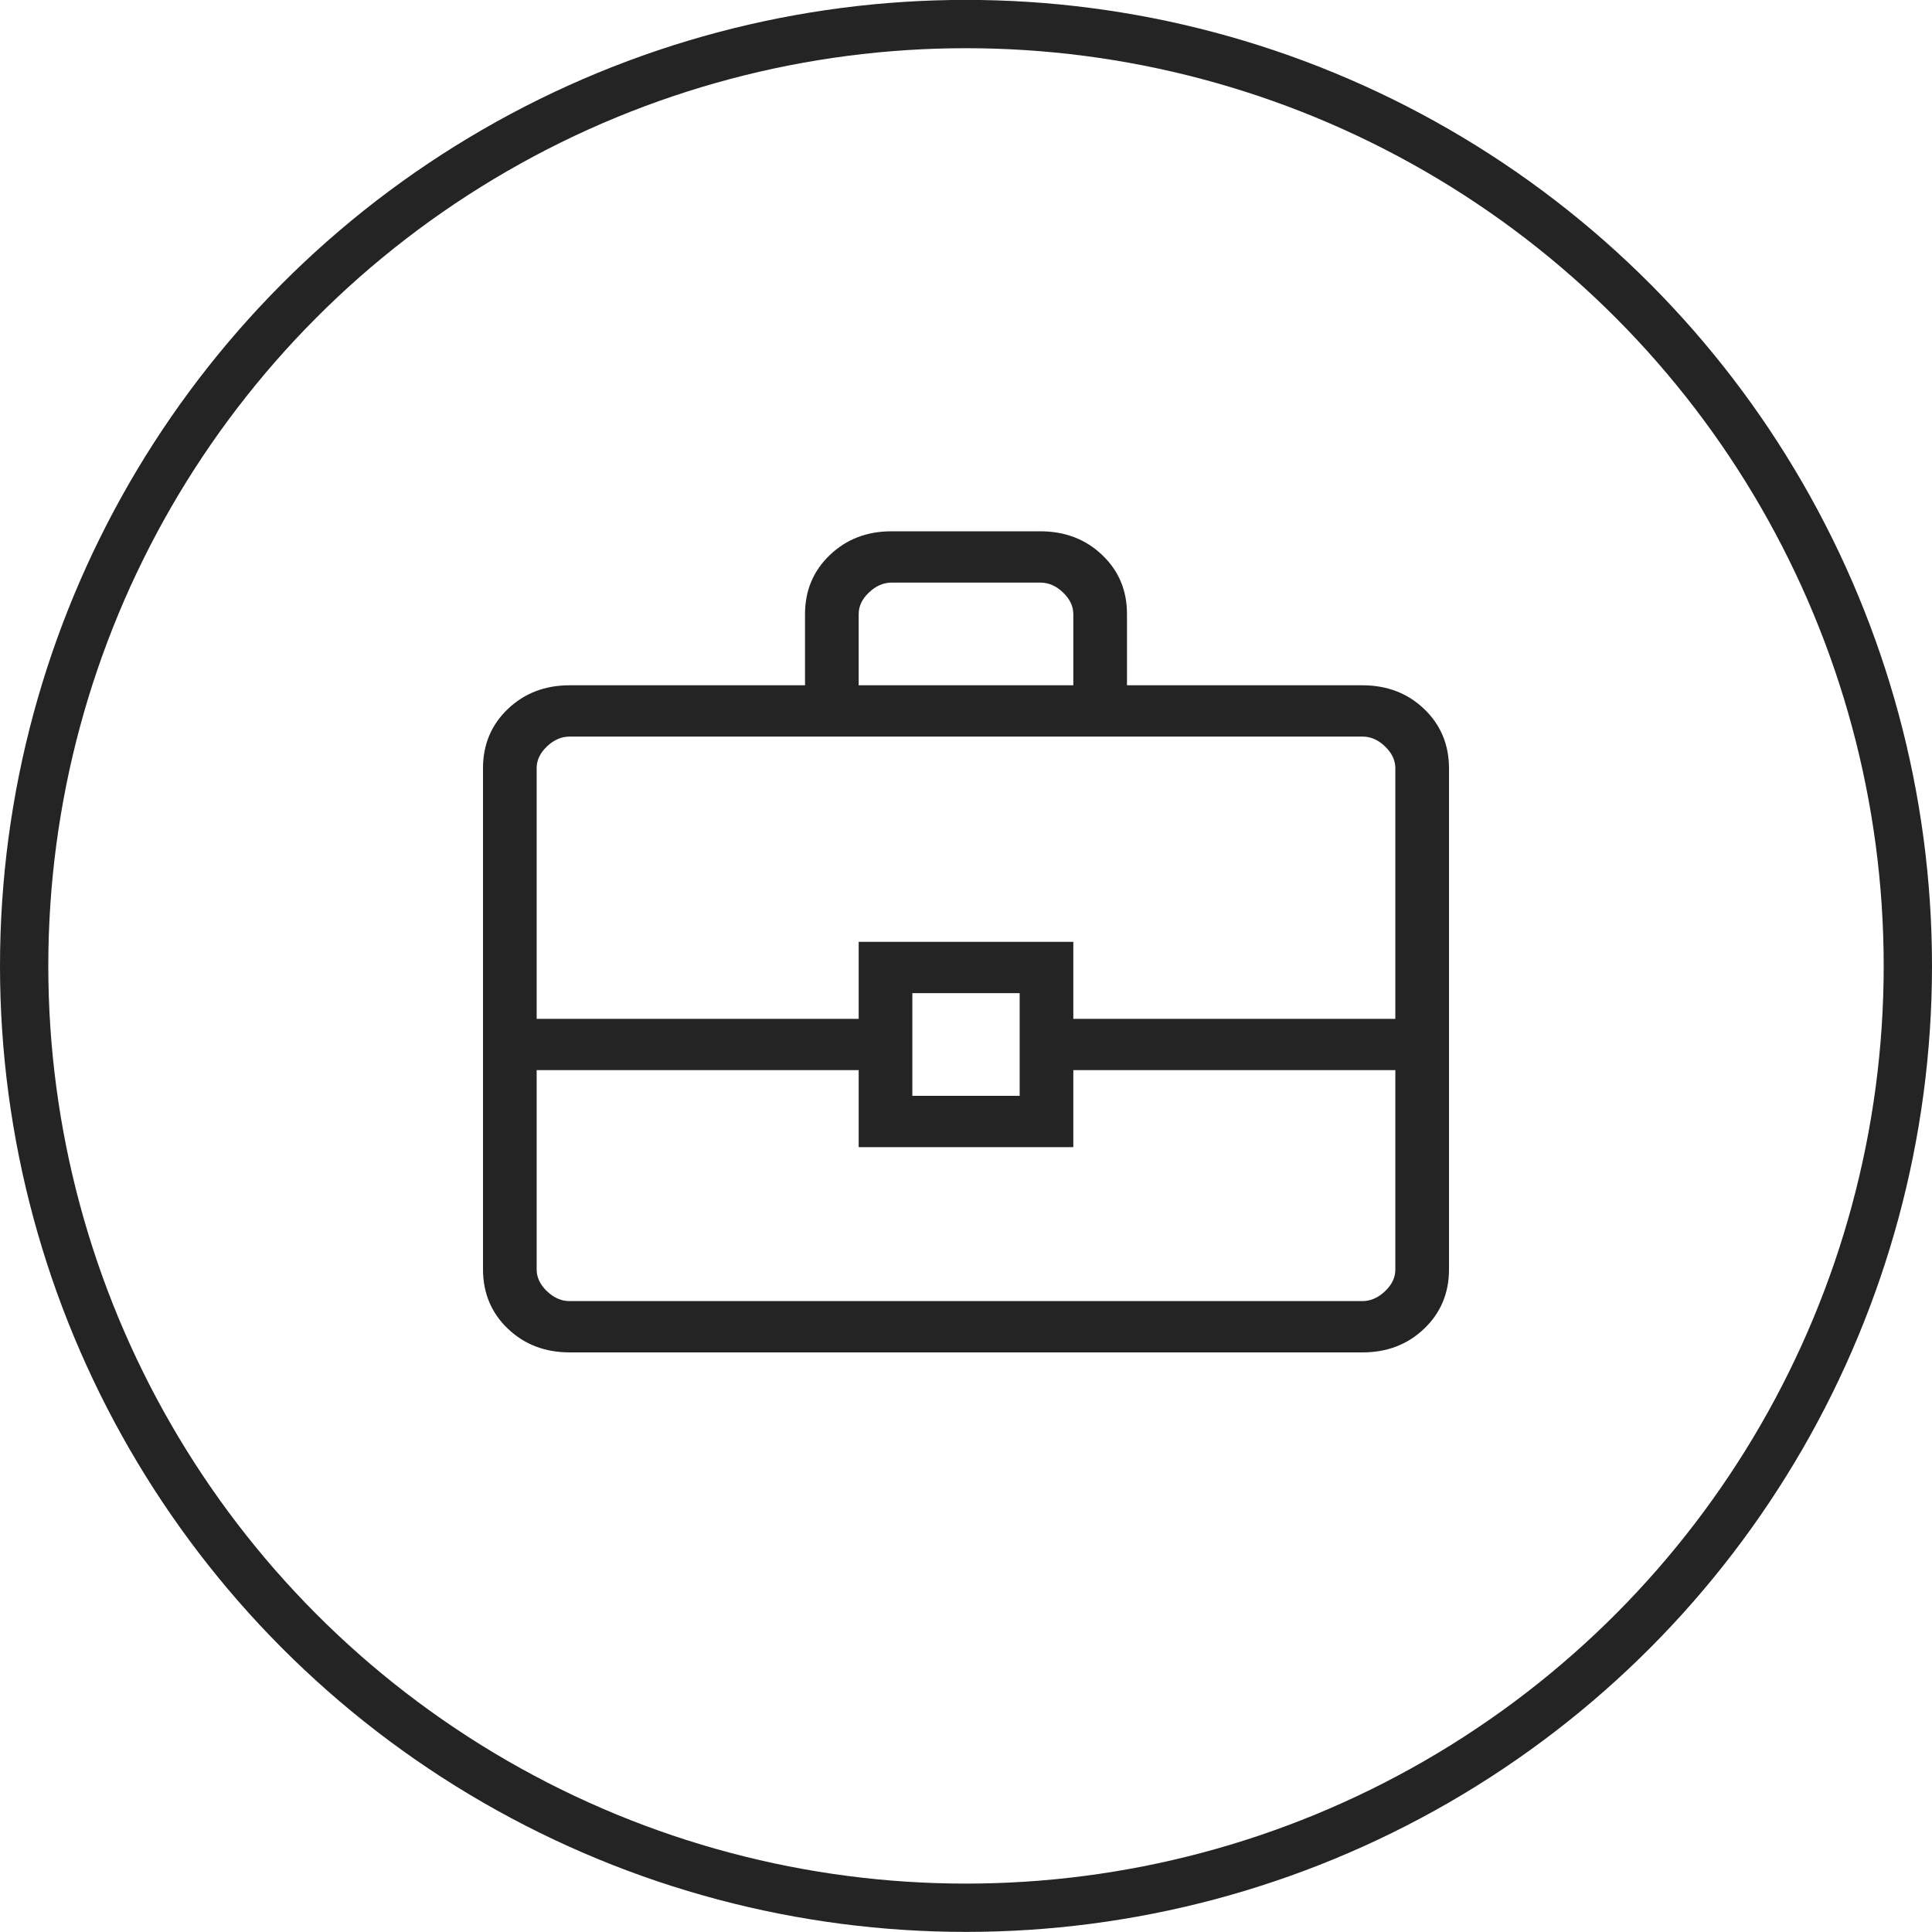
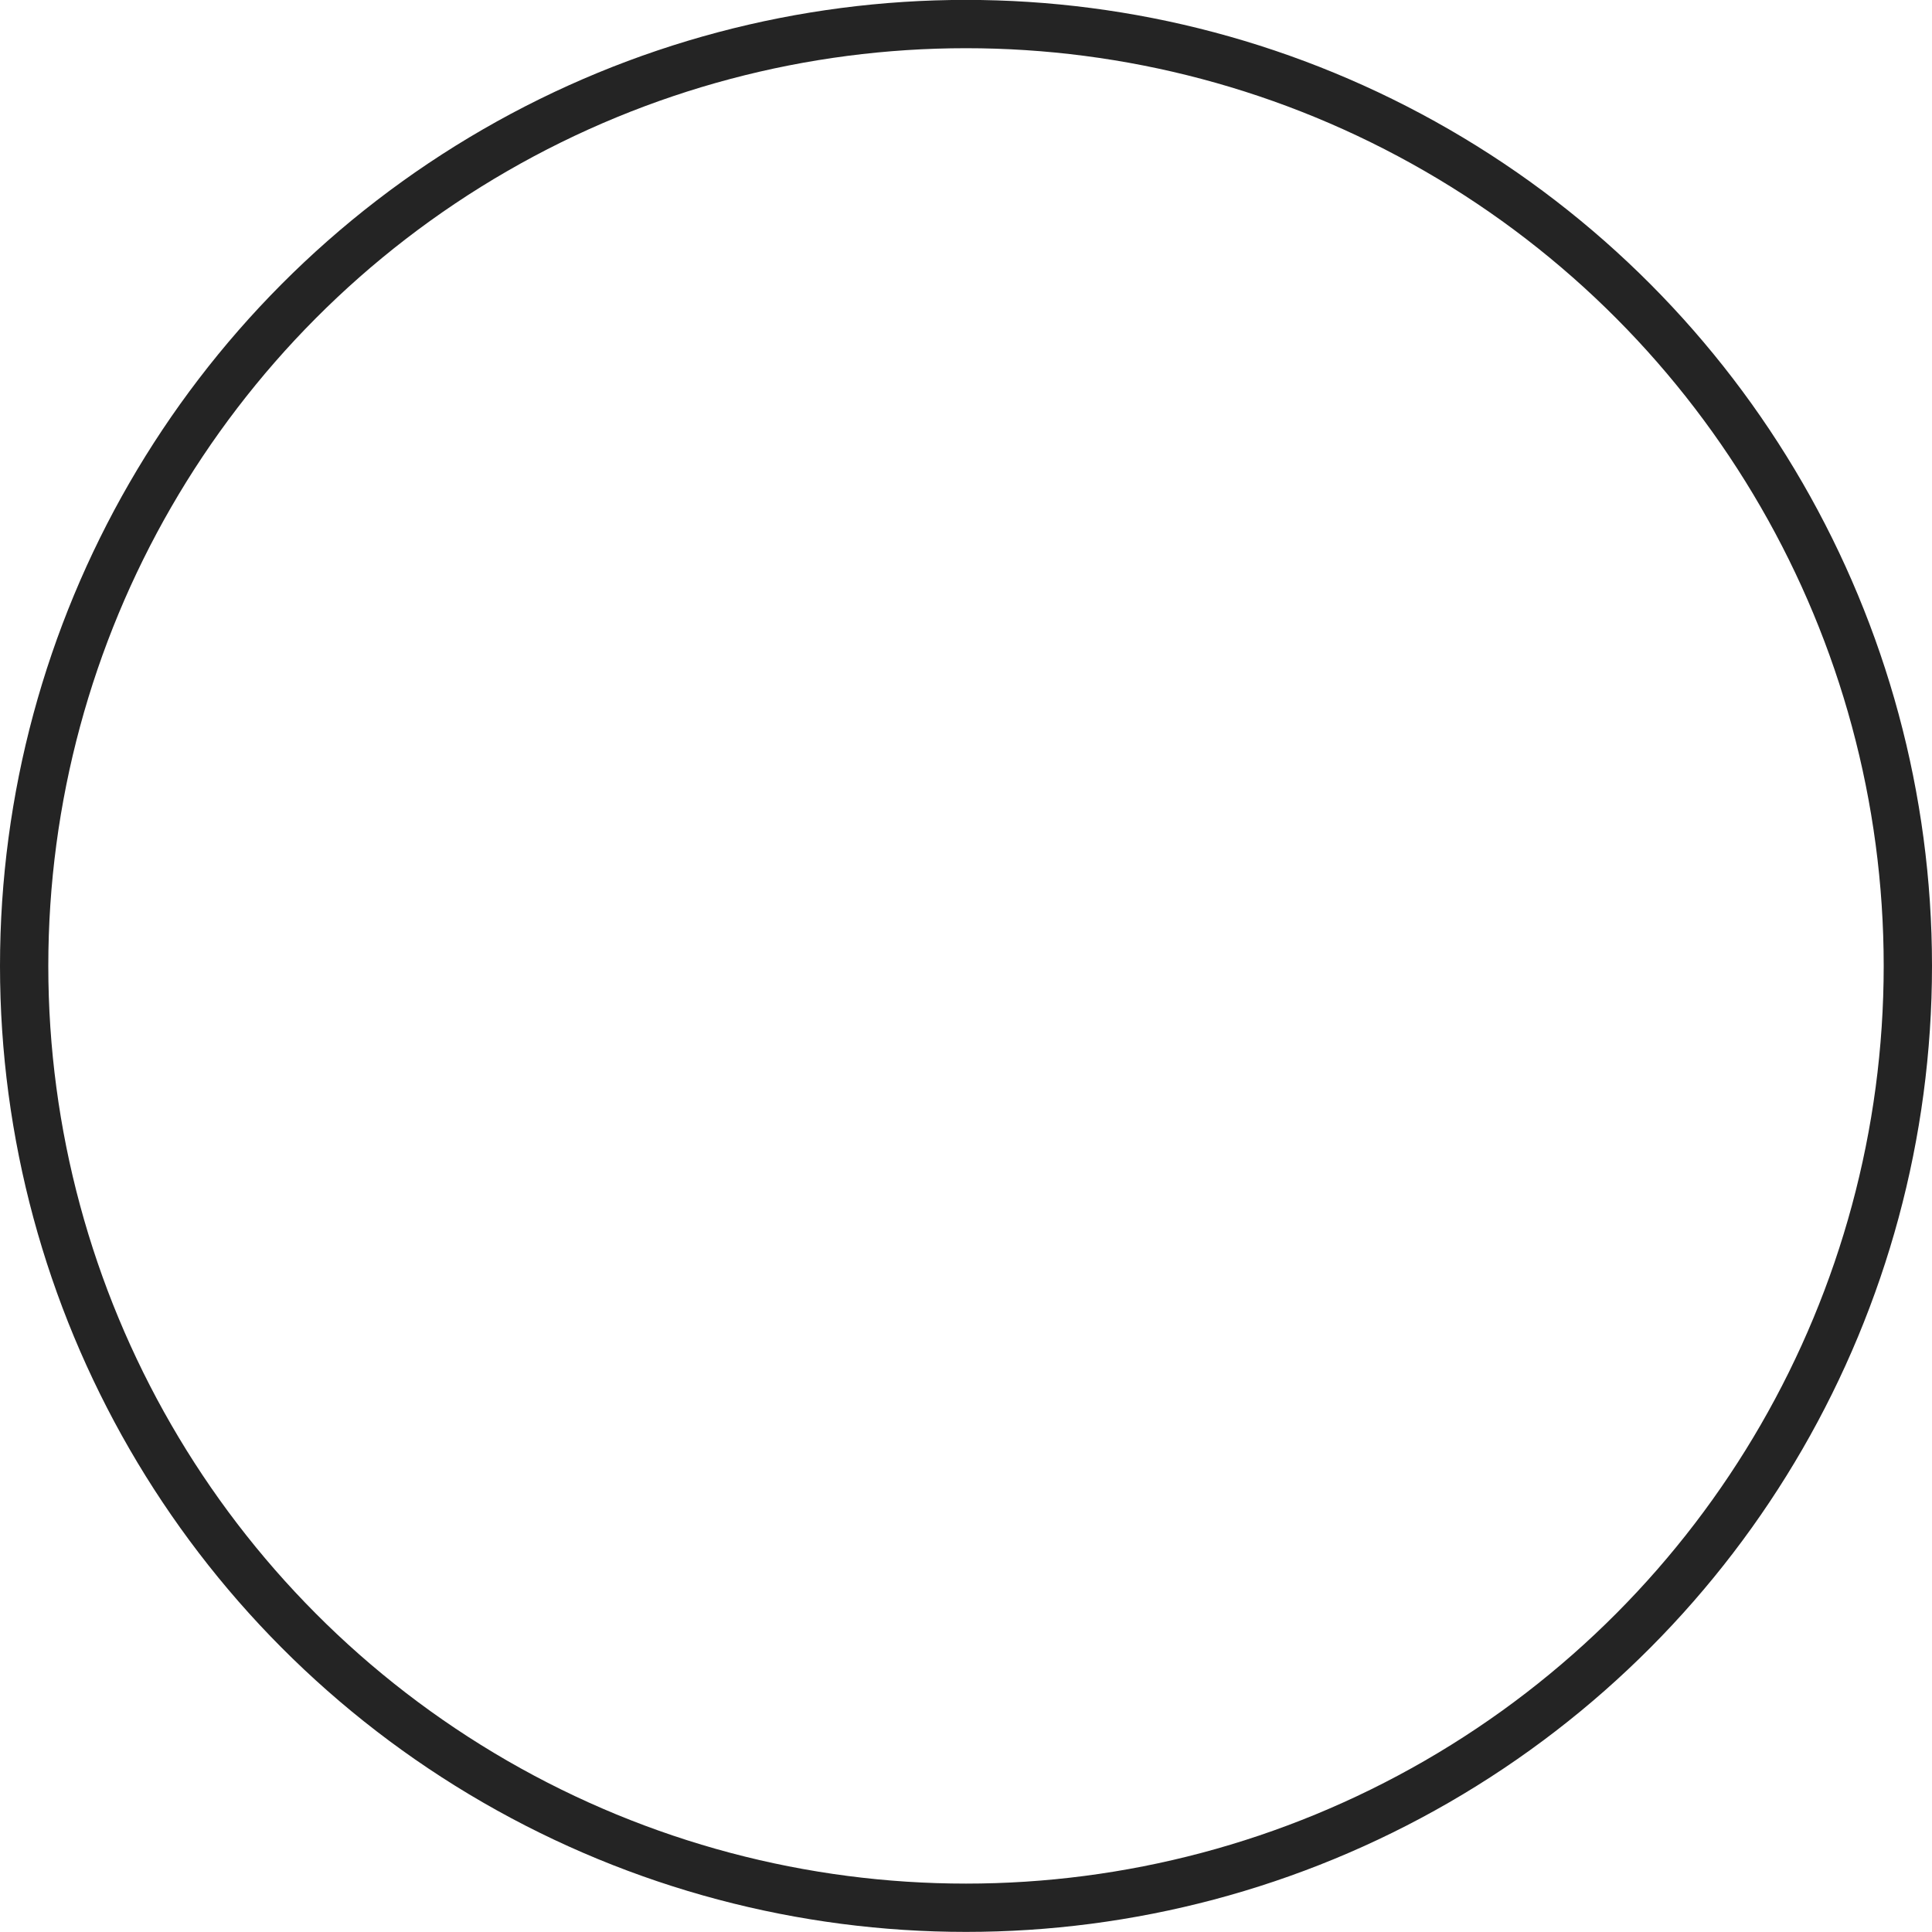
<svg xmlns="http://www.w3.org/2000/svg" width="40" height="40" viewBox="0 0 40 40" fill="none">
  <g clip-path="url(#clip0_769_14592)">
-     <path d="M11.796 28C11.284 28 10.857 27.836 10.514 27.509C10.172 27.182 10.001 26.773 10 26.283V15.905C10 15.415 10.171 15.007 10.514 14.679C10.857 14.352 11.284 14.188 11.794 14.188H16.667V12.716C16.667 12.227 16.838 11.819 17.181 11.491C17.524 11.163 17.951 10.999 18.462 11H21.539C22.05 11 22.477 11.164 22.82 11.491C23.163 11.818 23.334 12.226 23.333 12.716V14.188H28.206C28.717 14.188 29.143 14.351 29.486 14.679C29.828 15.007 29.999 15.416 30 15.905V26.284C30 26.773 29.828 27.181 29.486 27.509C29.143 27.837 28.716 28.001 28.206 28H11.796ZM17.778 14.188H22.222V12.716C22.222 12.553 22.151 12.403 22.009 12.267C21.867 12.13 21.71 12.062 21.539 12.062H18.461C18.291 12.062 18.134 12.13 17.991 12.267C17.848 12.402 17.777 12.552 17.778 12.716V14.188ZM28.889 22.156H22.222V23.75H17.778V22.156H11.111V26.284C11.111 26.447 11.182 26.597 11.324 26.733C11.467 26.87 11.623 26.938 11.794 26.938H28.206C28.376 26.938 28.533 26.869 28.676 26.733C28.819 26.598 28.89 26.447 28.889 26.283V22.156ZM18.889 22.688H21.111V20.562H18.889V22.688ZM11.111 21.094H17.778V19.5H22.222V21.094H28.889V15.905C28.889 15.741 28.818 15.591 28.676 15.454C28.533 15.317 28.377 15.249 28.206 15.25H11.794C11.624 15.25 11.467 15.318 11.324 15.454C11.181 15.59 11.11 15.74 11.111 15.905V21.094Z" fill="#242424" />
    <circle cx="20" cy="19.998" r="19.5" stroke="#242424" />
  </g>
  <defs>
    <clipPath id="clip0_769_14592">
      <rect width="40" height="40" fill="white" />
    </clipPath>
  </defs>
</svg>